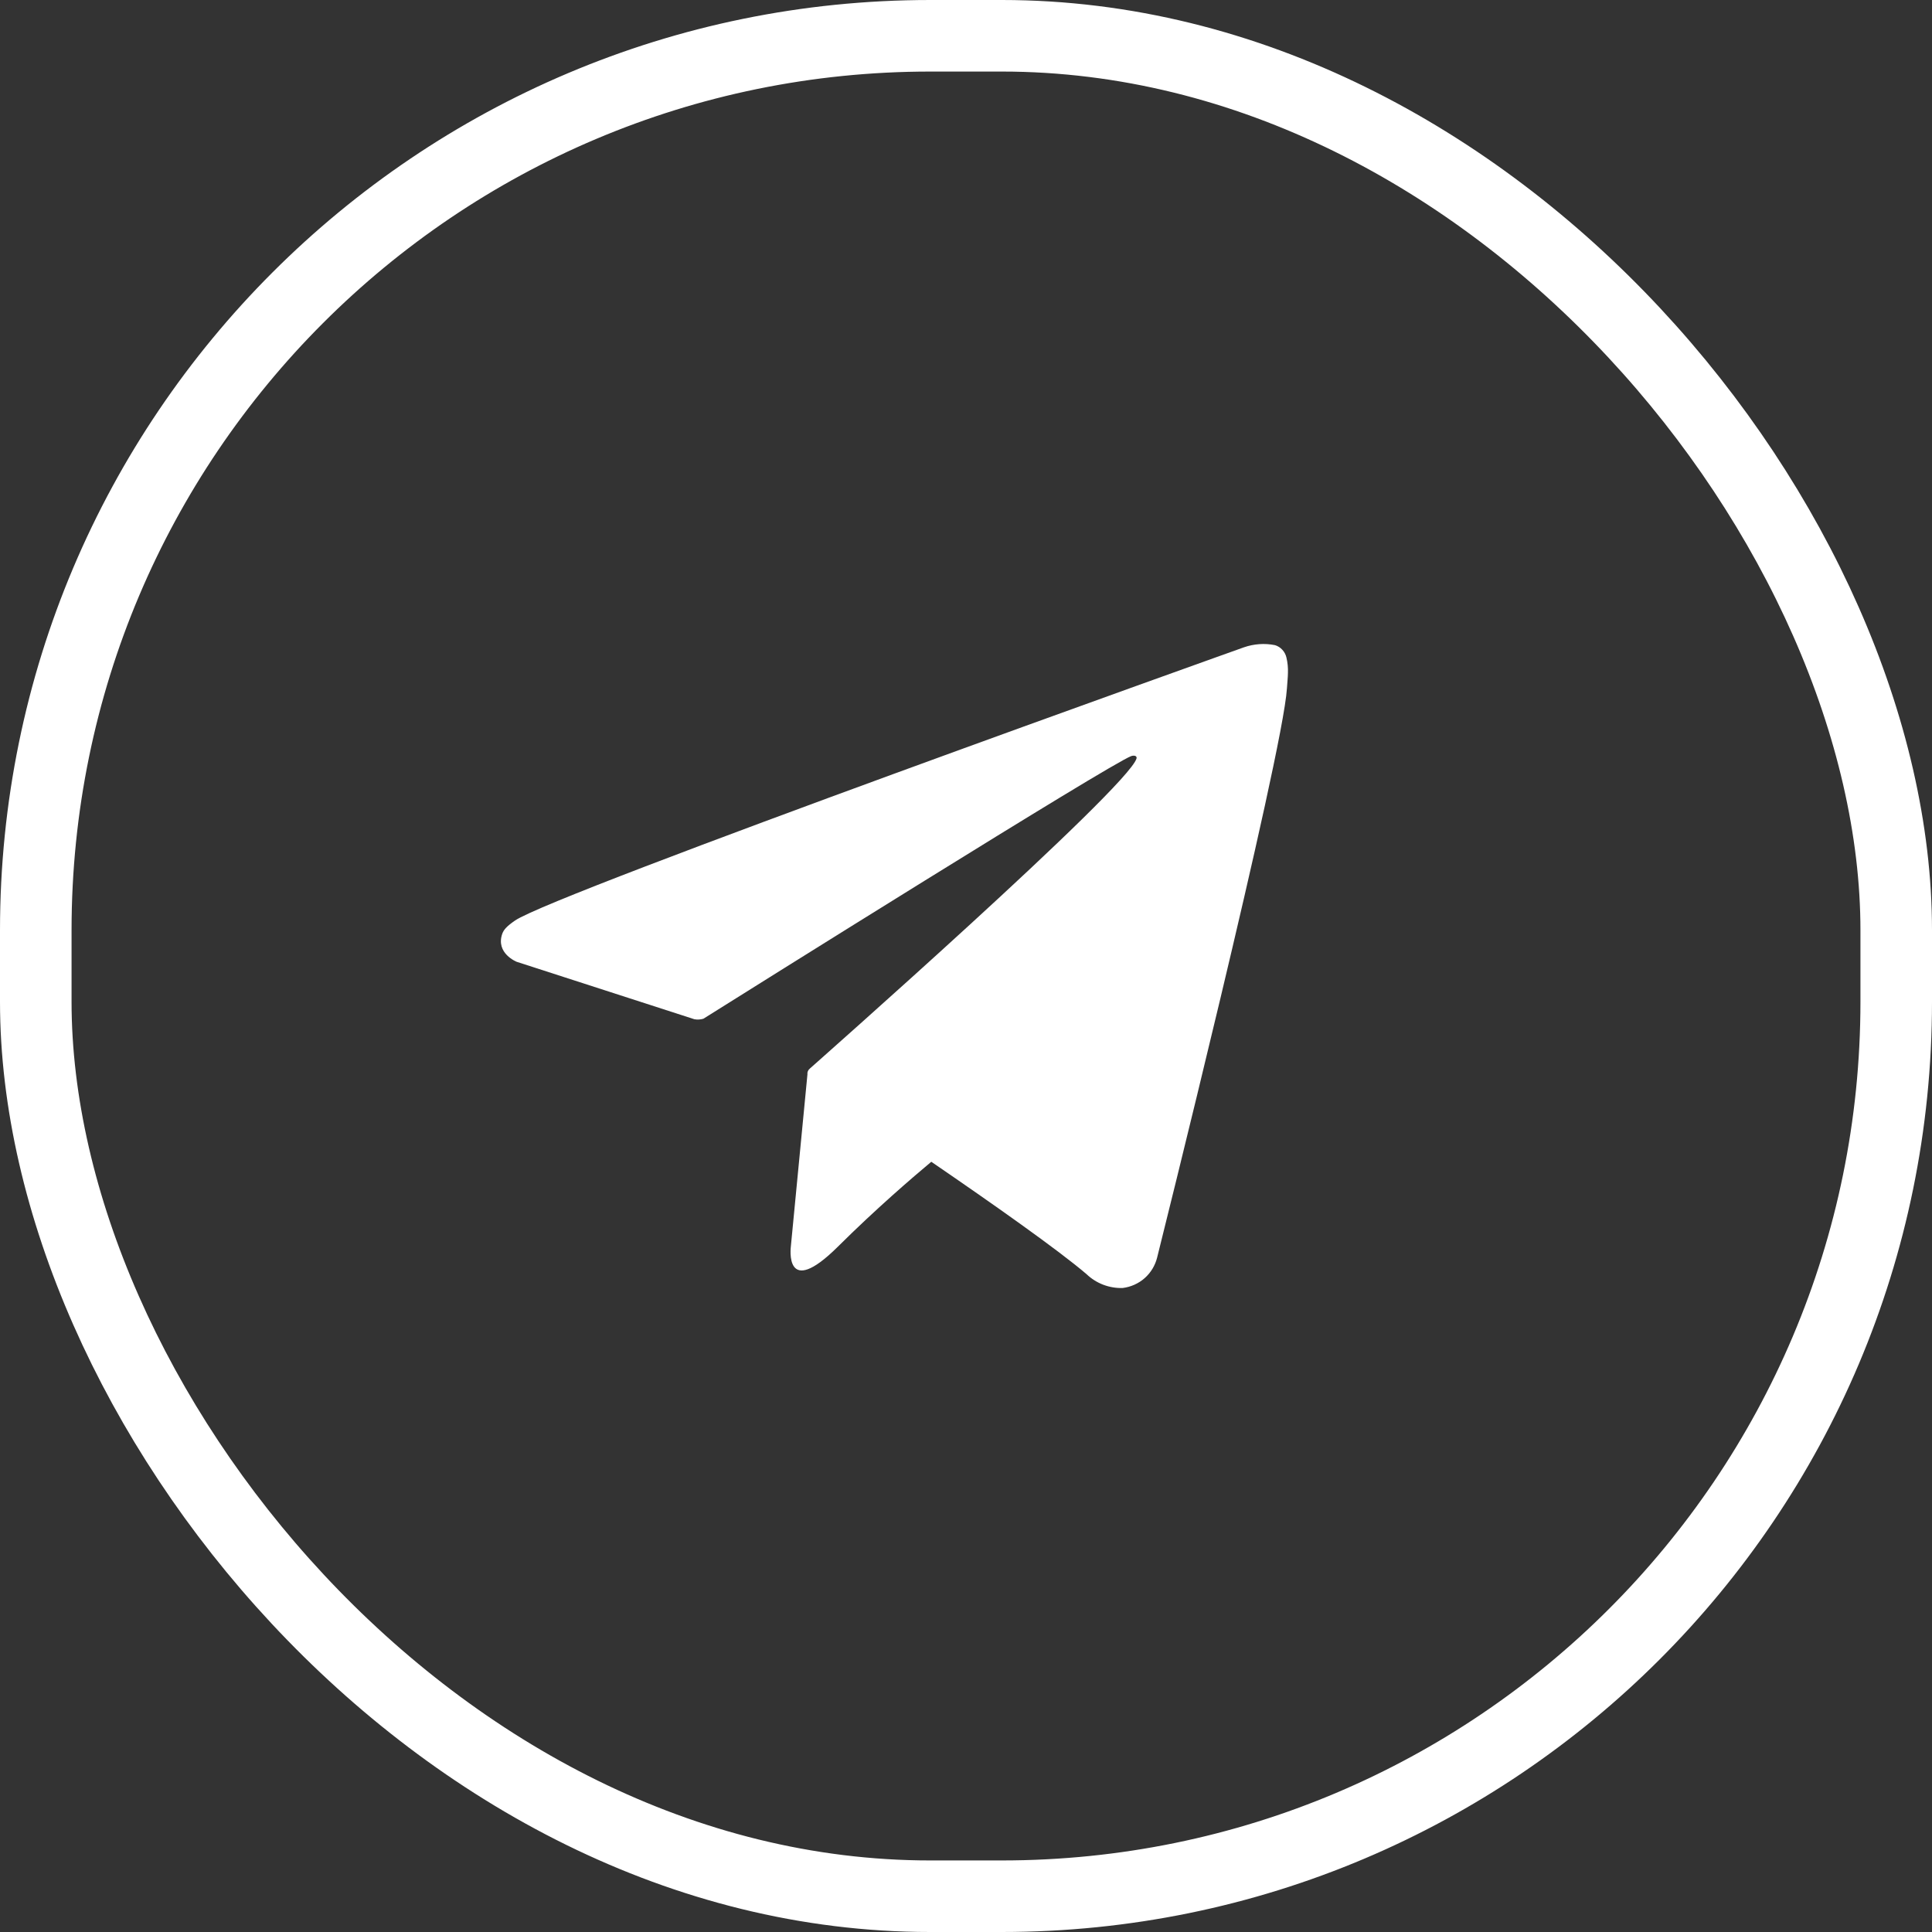
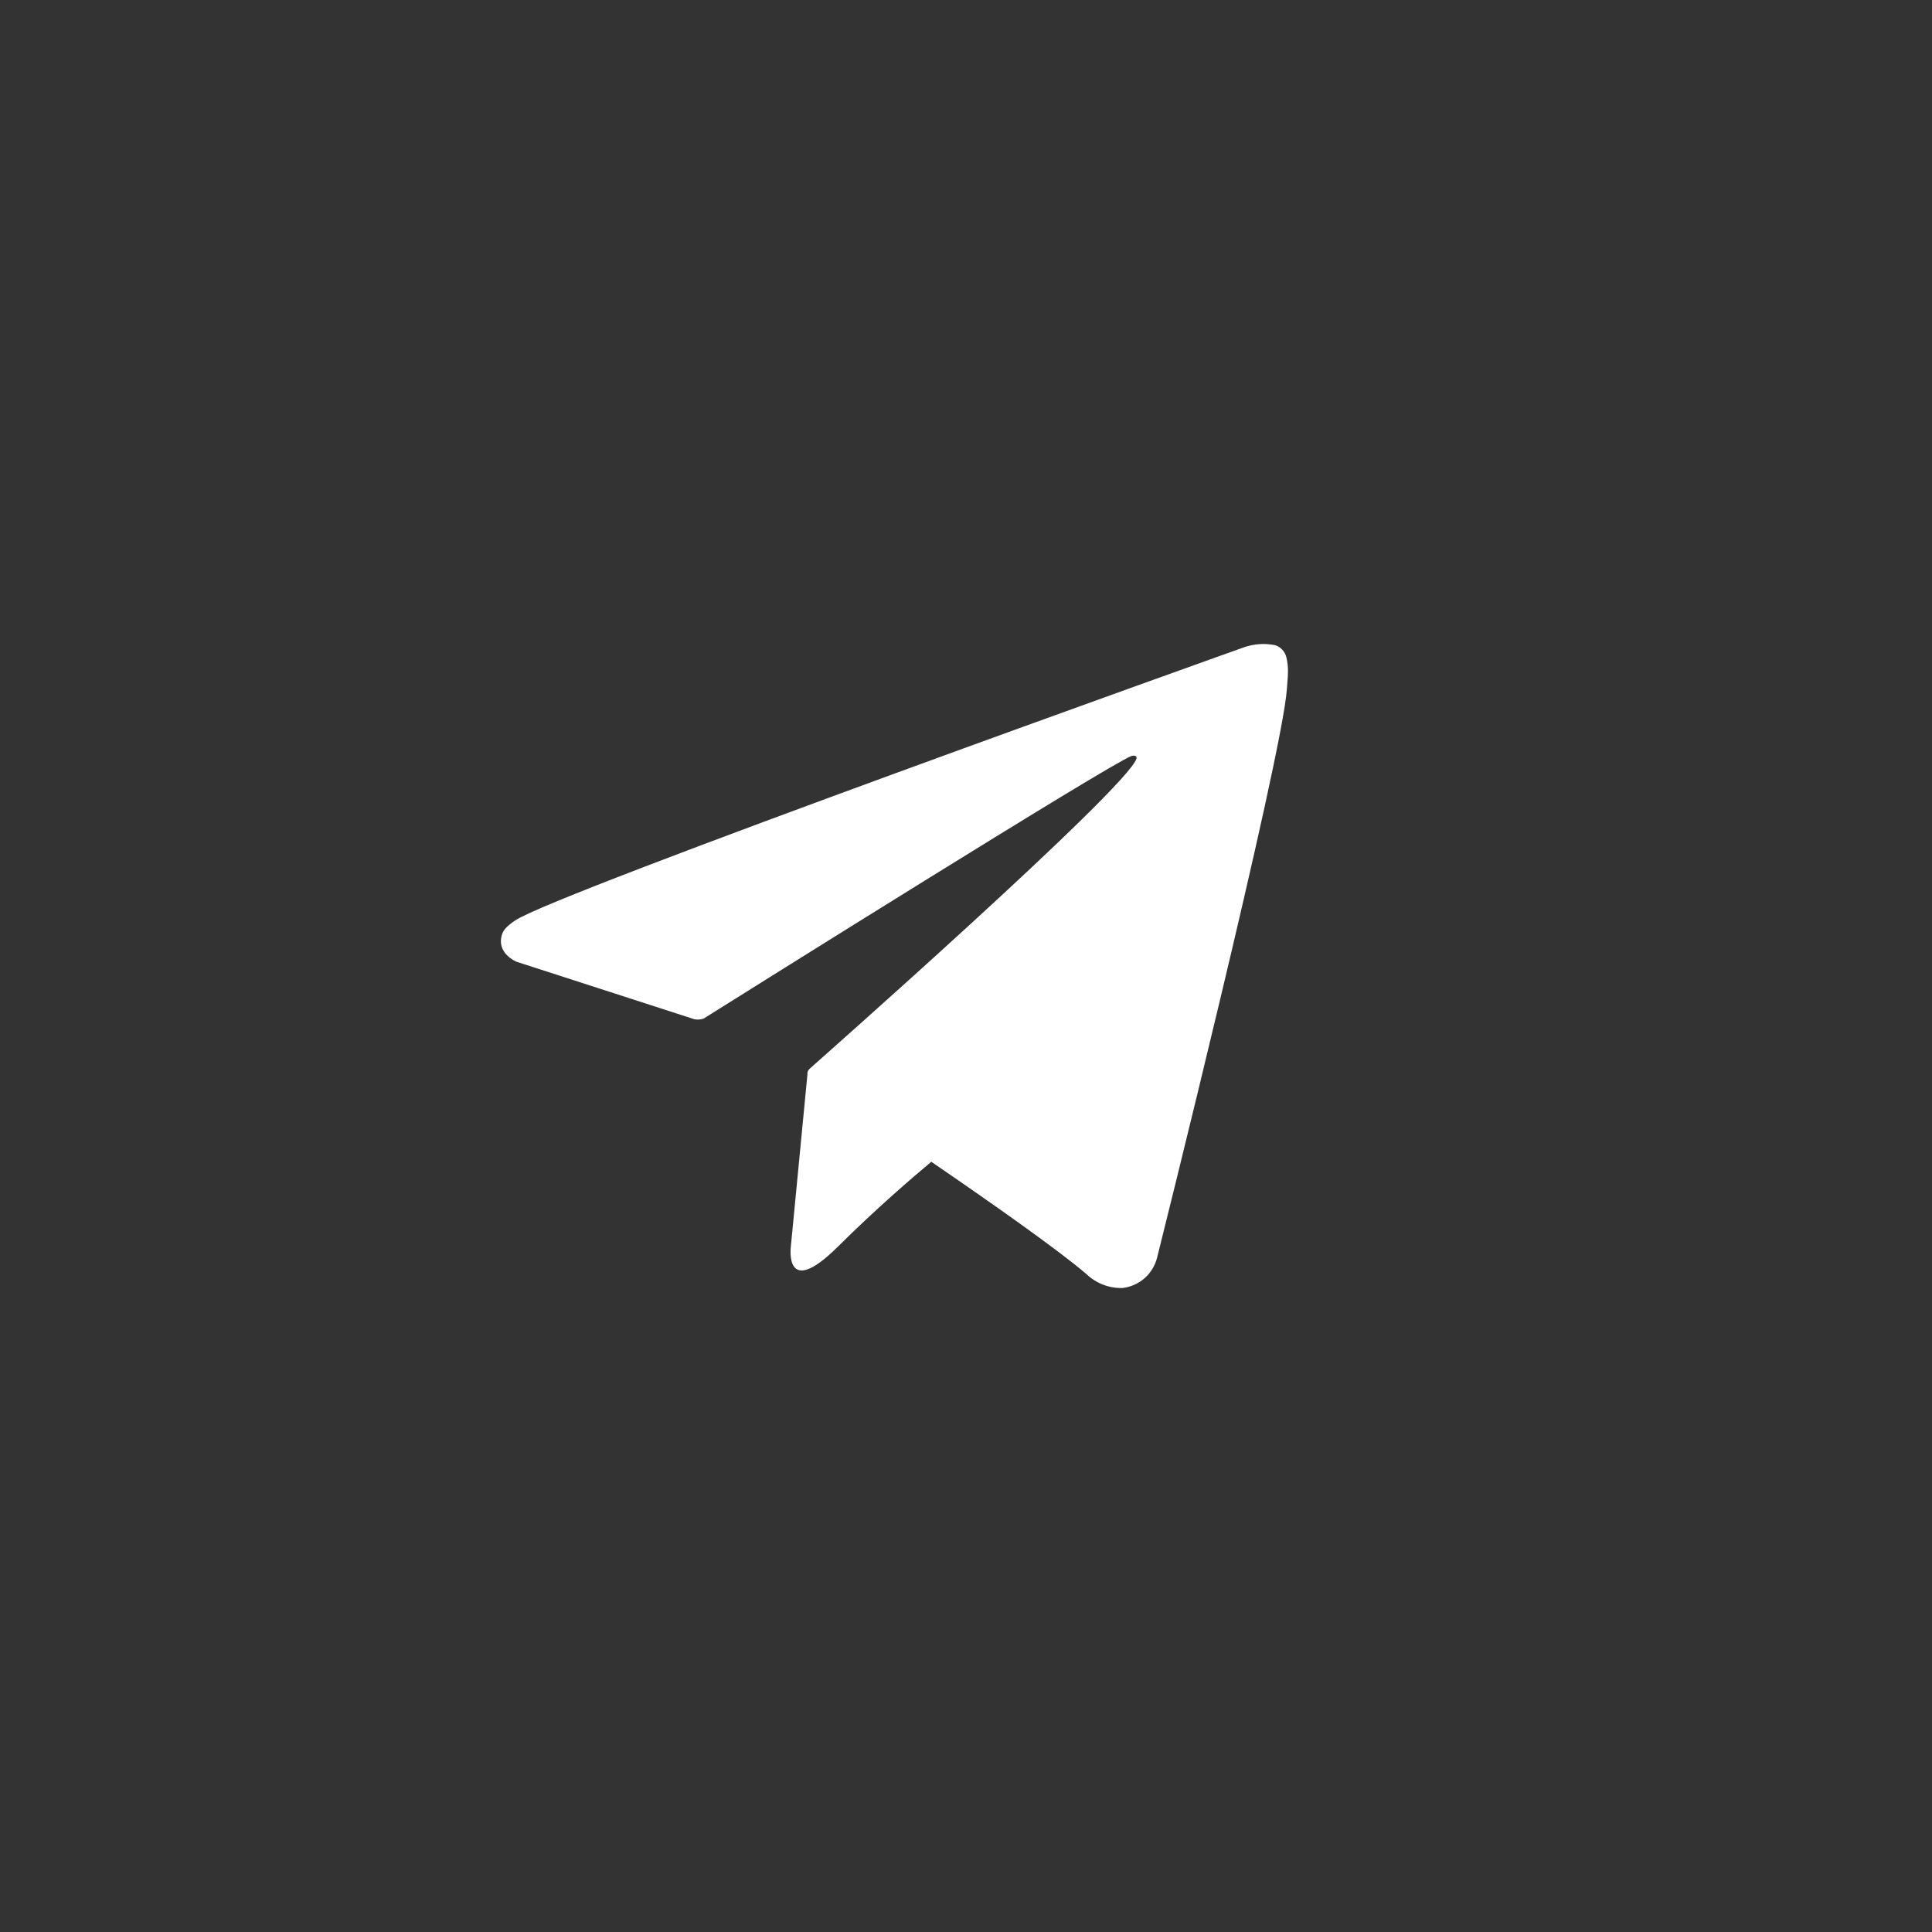
<svg xmlns="http://www.w3.org/2000/svg" width="27" height="27" viewBox="0 0 27 27" fill="none">
  <rect x="0" y="0" width="27" height="27" fill="#333333" stroke="none" />
-   <rect x="0.5" y="0.5" width="26" height="26" rx="12.5" stroke="white" />
  <path d="M17.978 9.189C17.969 9.149 17.949 9.111 17.921 9.081C17.893 9.05 17.858 9.028 17.818 9.016C17.673 8.987 17.524 8.998 17.385 9.046C17.385 9.046 7.747 12.484 7.197 12.865C7.078 12.947 7.039 12.995 7.019 13.05C6.924 13.323 7.22 13.441 7.22 13.441L9.704 14.244C9.746 14.252 9.789 14.249 9.83 14.237C10.395 13.882 15.513 10.674 15.81 10.566C15.856 10.552 15.892 10.566 15.883 10.6C15.764 11.011 11.341 14.911 11.317 14.934C11.305 14.944 11.296 14.956 11.29 14.97C11.284 14.985 11.282 15 11.284 15.015L11.052 17.422C11.052 17.422 10.955 18.171 11.71 17.422C12.245 16.89 12.759 16.45 13.015 16.236C13.87 16.821 14.789 17.468 15.185 17.807C15.252 17.871 15.331 17.921 15.417 17.954C15.504 17.987 15.596 18.003 15.689 18C15.803 17.986 15.911 17.938 15.997 17.862C16.083 17.786 16.143 17.686 16.171 17.575C16.171 17.575 17.926 10.56 17.985 9.621C17.991 9.53 17.998 9.47 17.999 9.406C18.002 9.333 17.995 9.26 17.978 9.189Z" fill="white" />
</svg>